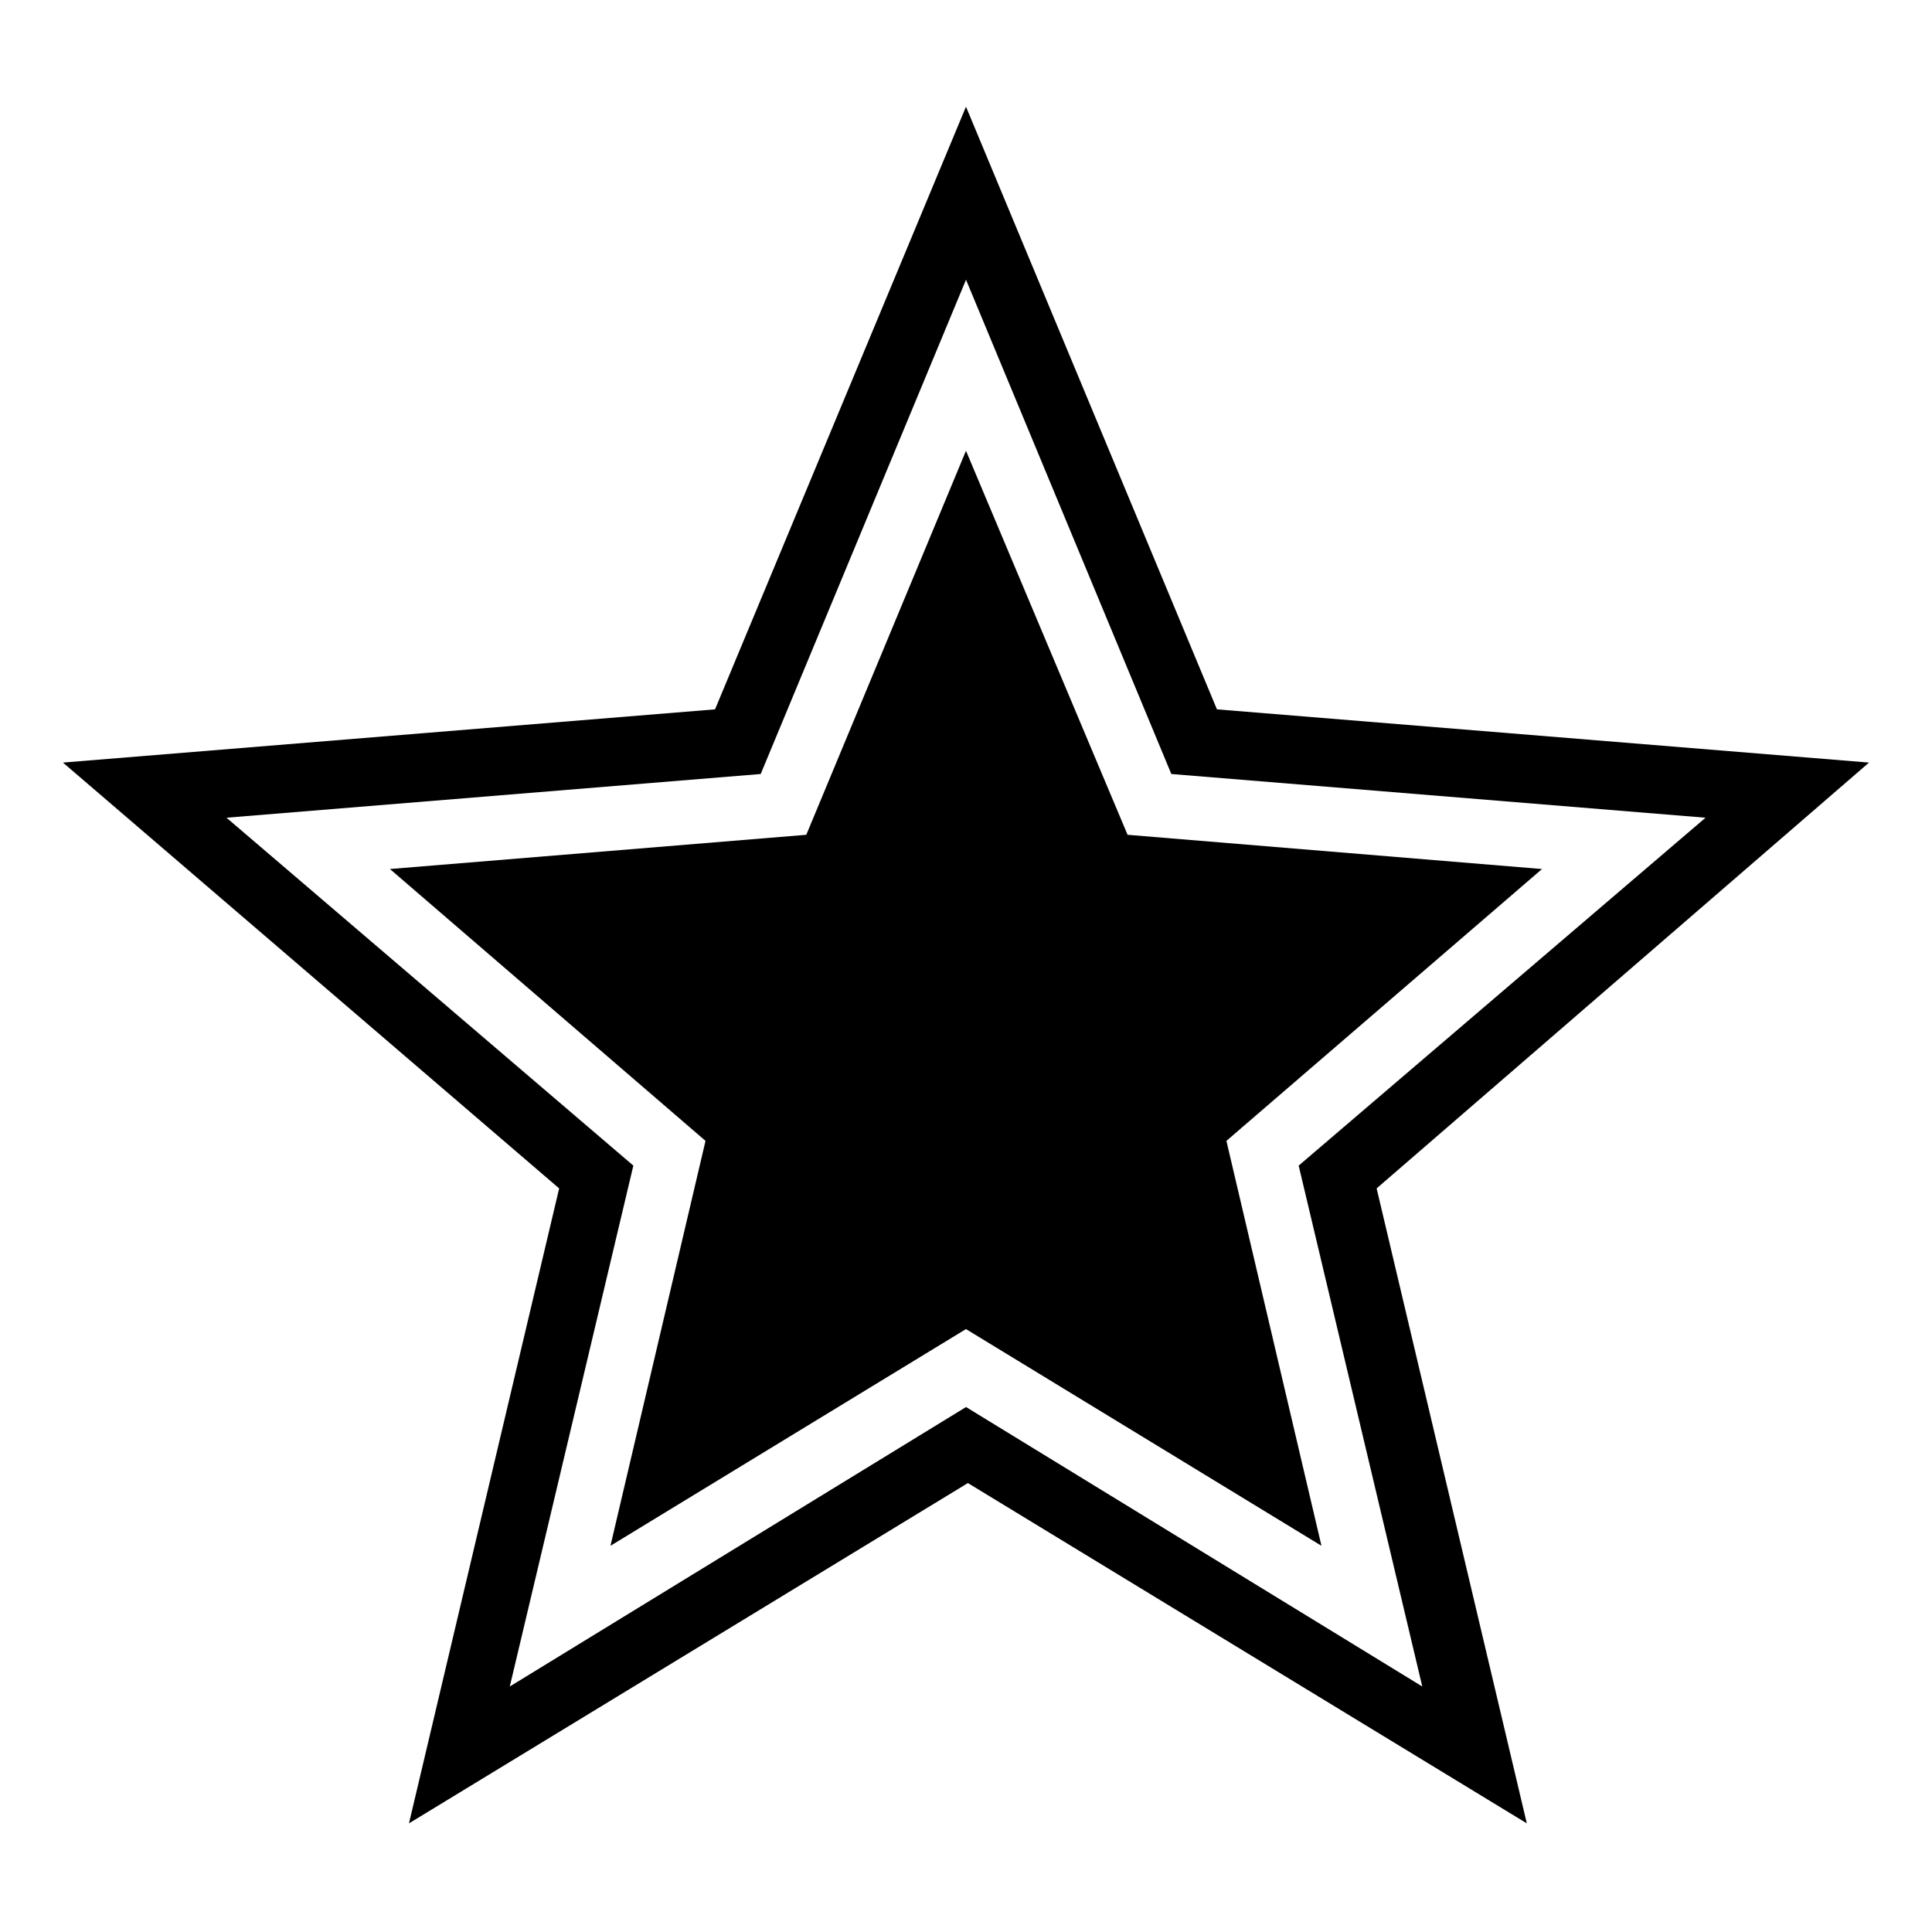
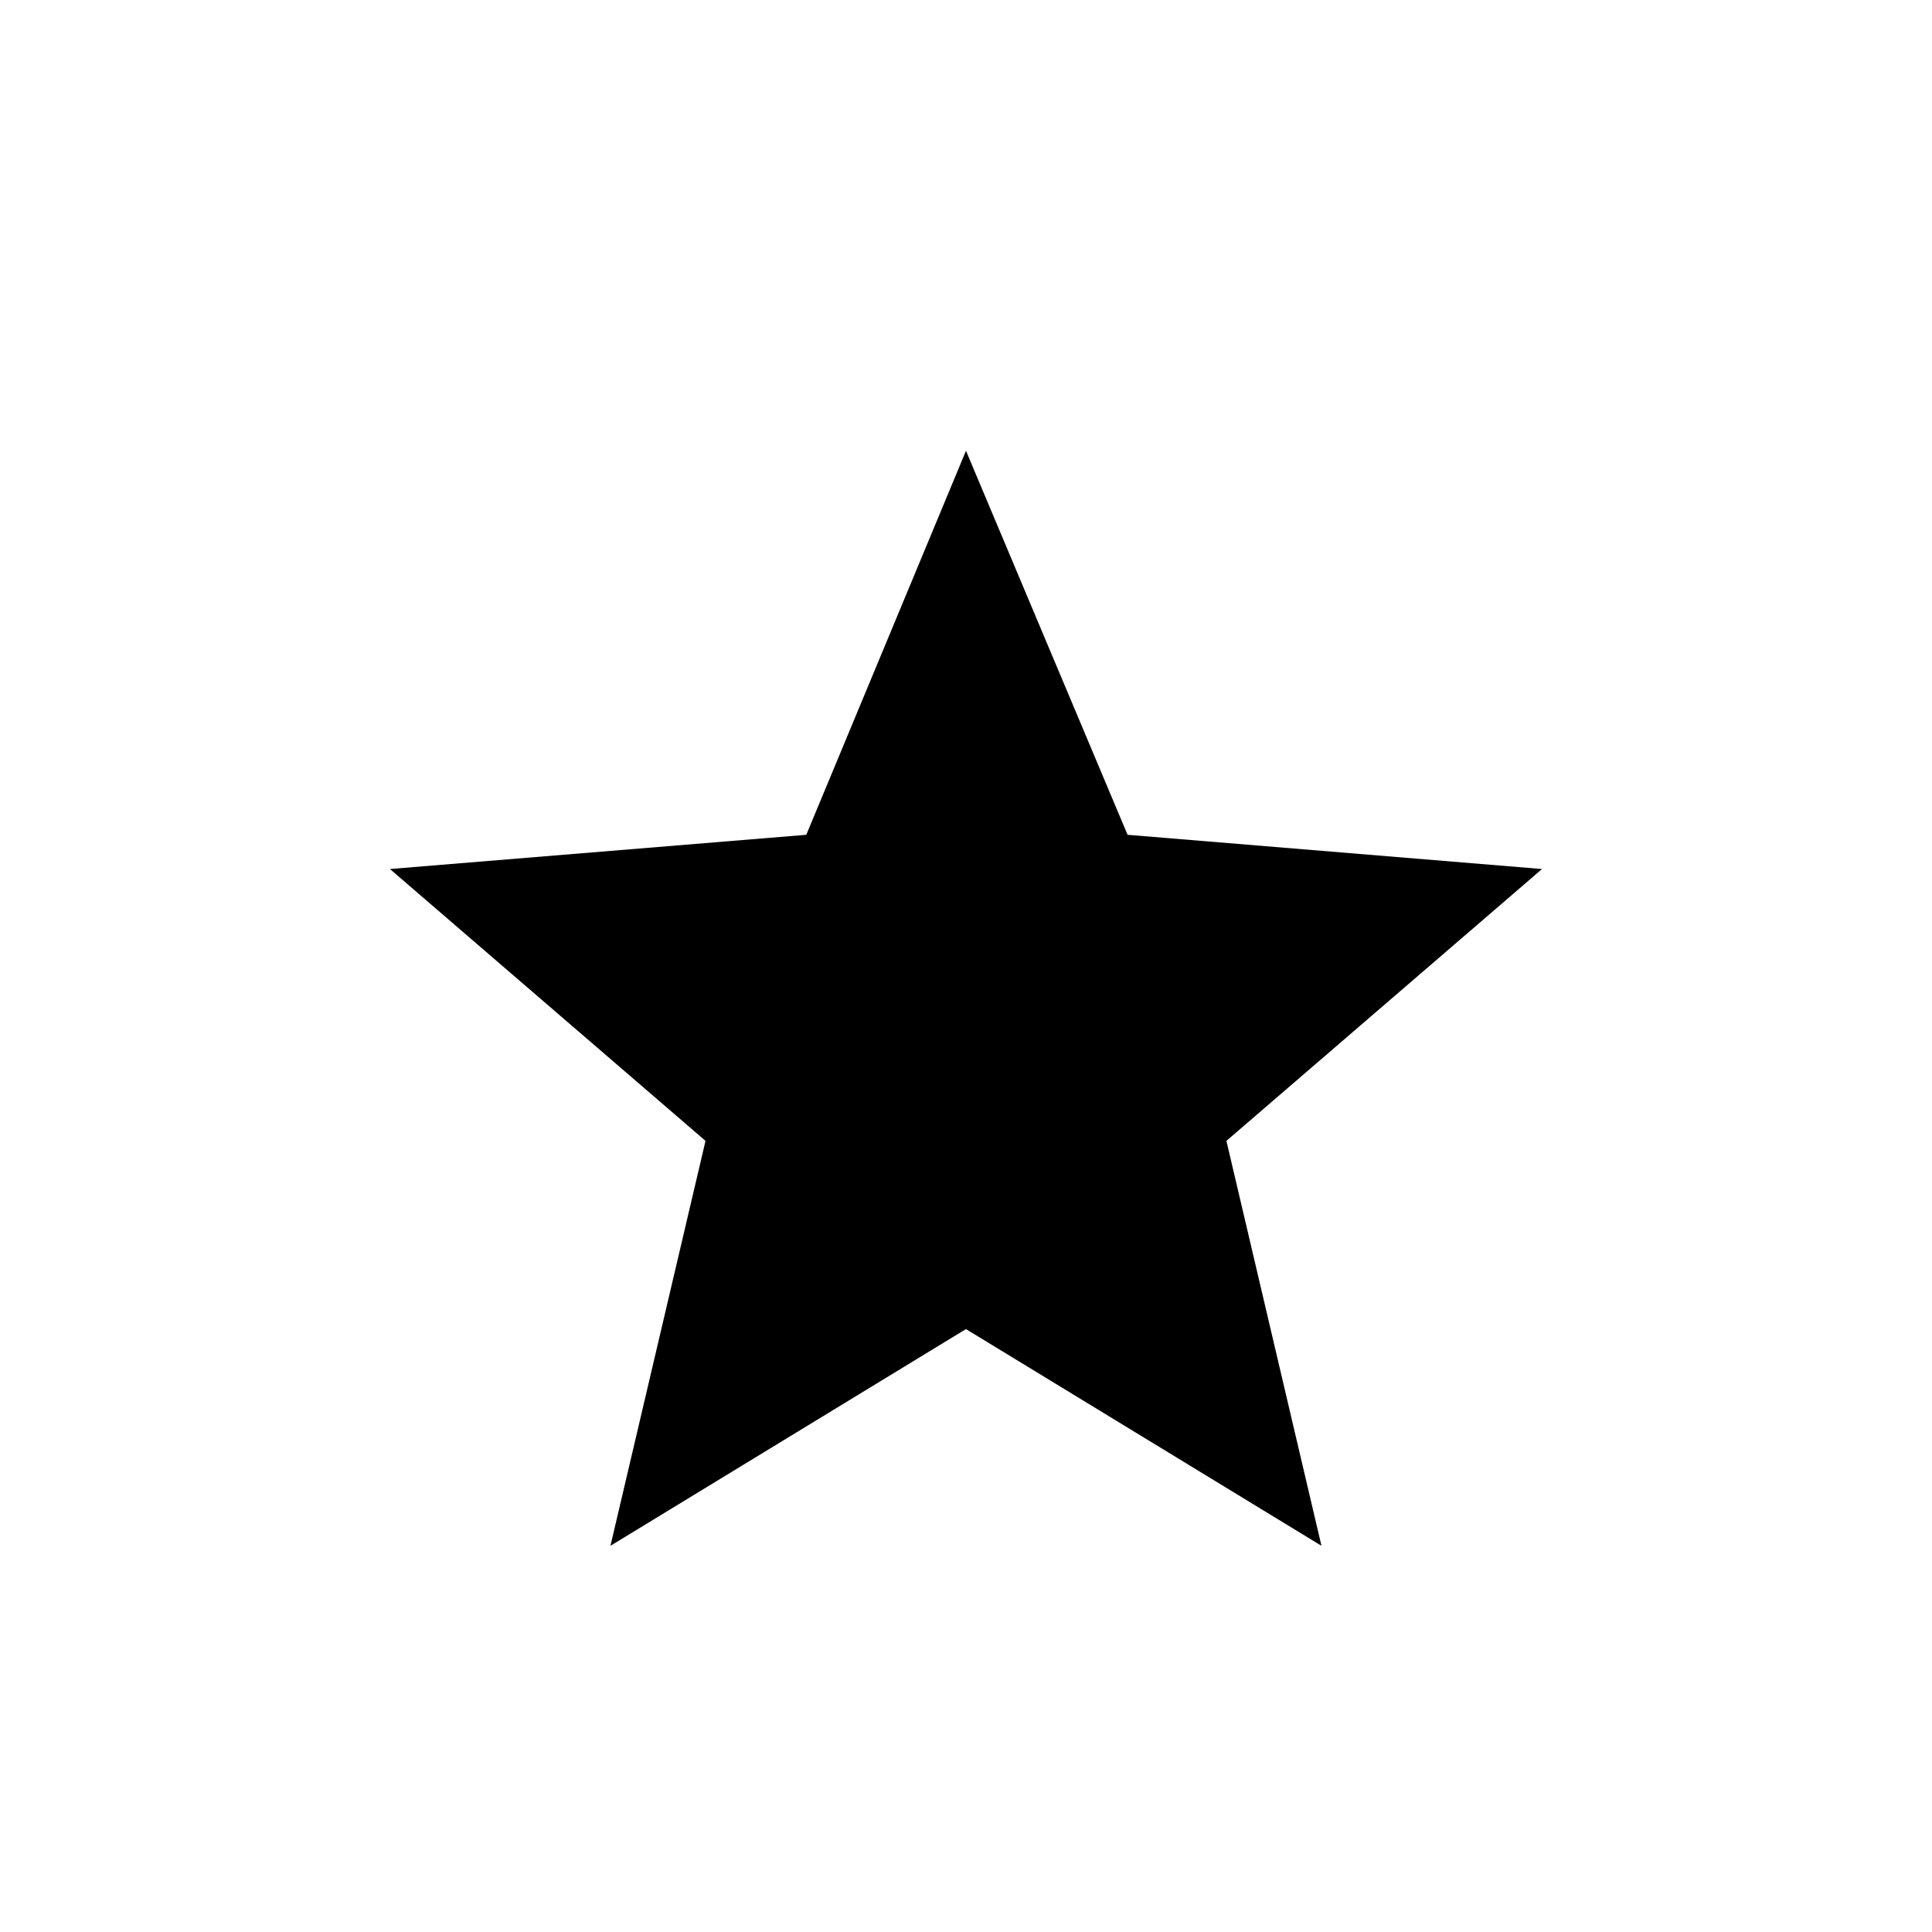
<svg xmlns="http://www.w3.org/2000/svg" fill="#000000" width="800px" height="800px" version="1.1" viewBox="144 144 512 512">
  <g>
    <path d="m552.65 374.3-109.83-9.07-42.824-101.77-42.32 101.77-110.34 9.07 83.633 72.043-25.191 107.31 94.215-57.434 94.211 57.434-25.191-107.31z" />
-     <path d="m639.31 346.09-172.81-14.105-66.504-159.71-66.504 159.71-172.81 14.105 131.5 112.85-39.801 168.27 148.12-90.184 148.12 90.184-39.801-168.27zm-118.39 244.85-120.91-74.059-120.91 74.059 32.746-138.04-107.82-92.195 141.57-11.586 54.41-130.99 54.41 130.99 141.57 11.586-107.82 92.195z" />
  </g>
</svg>